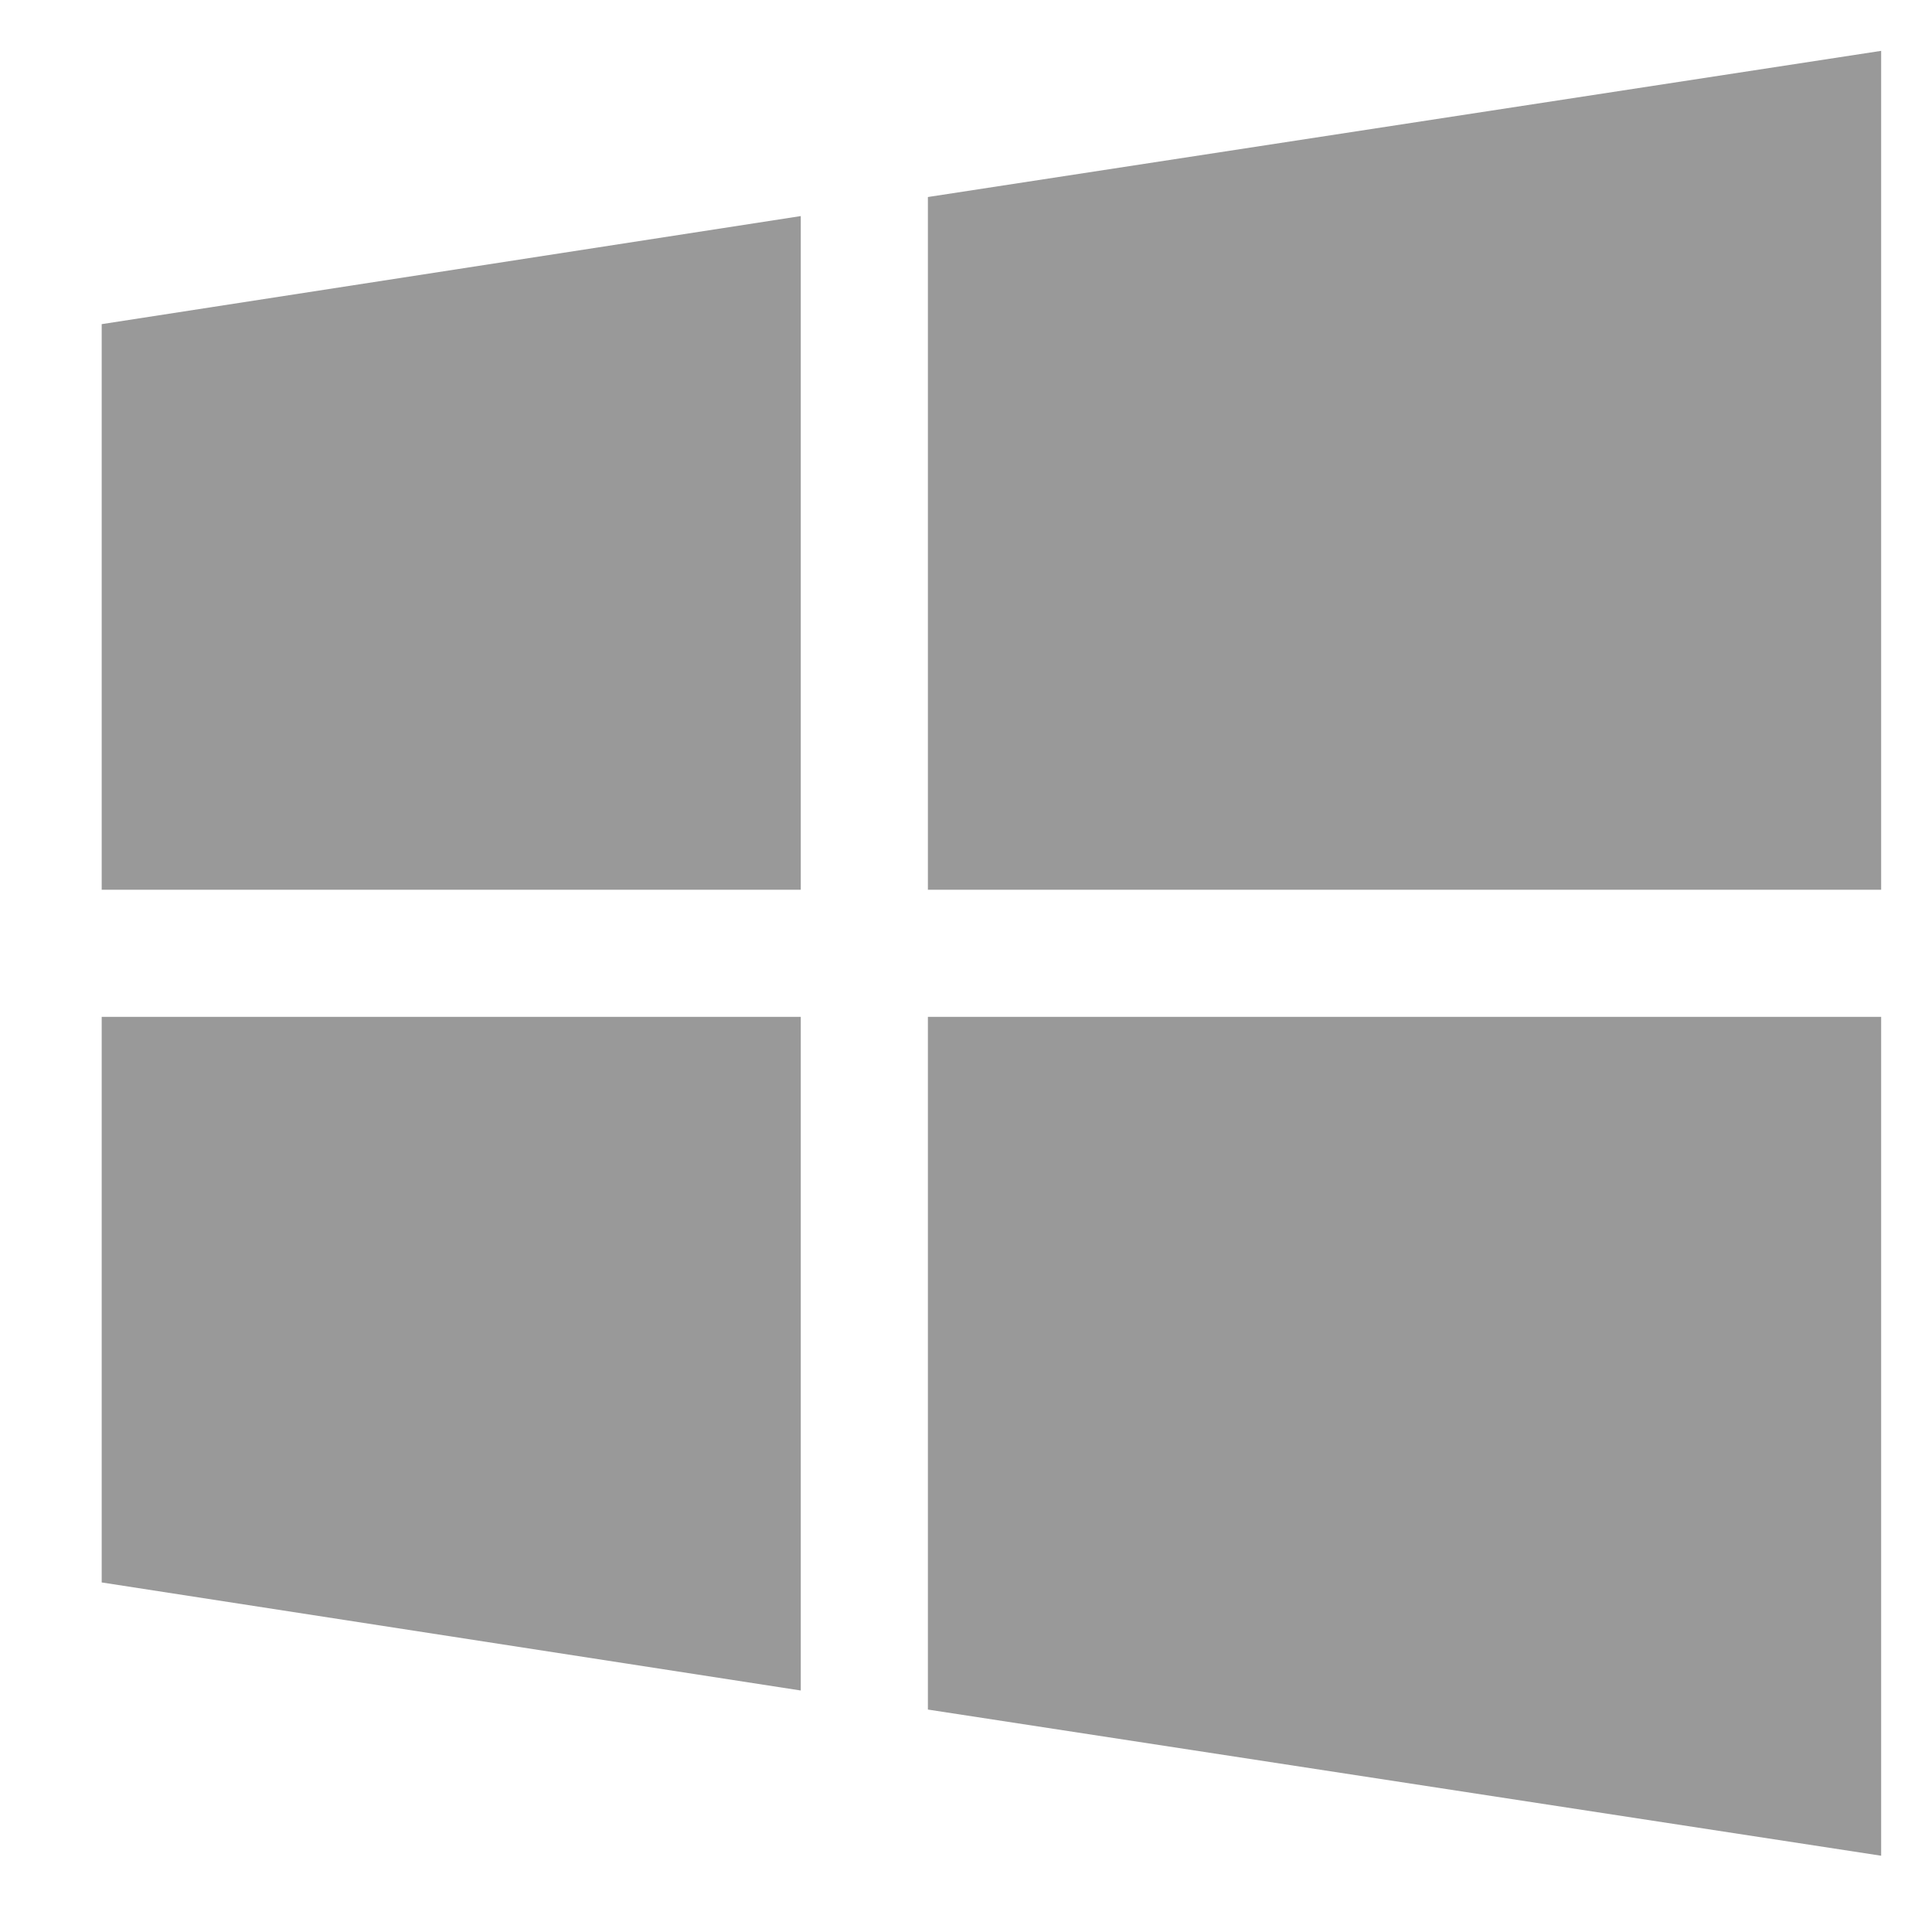
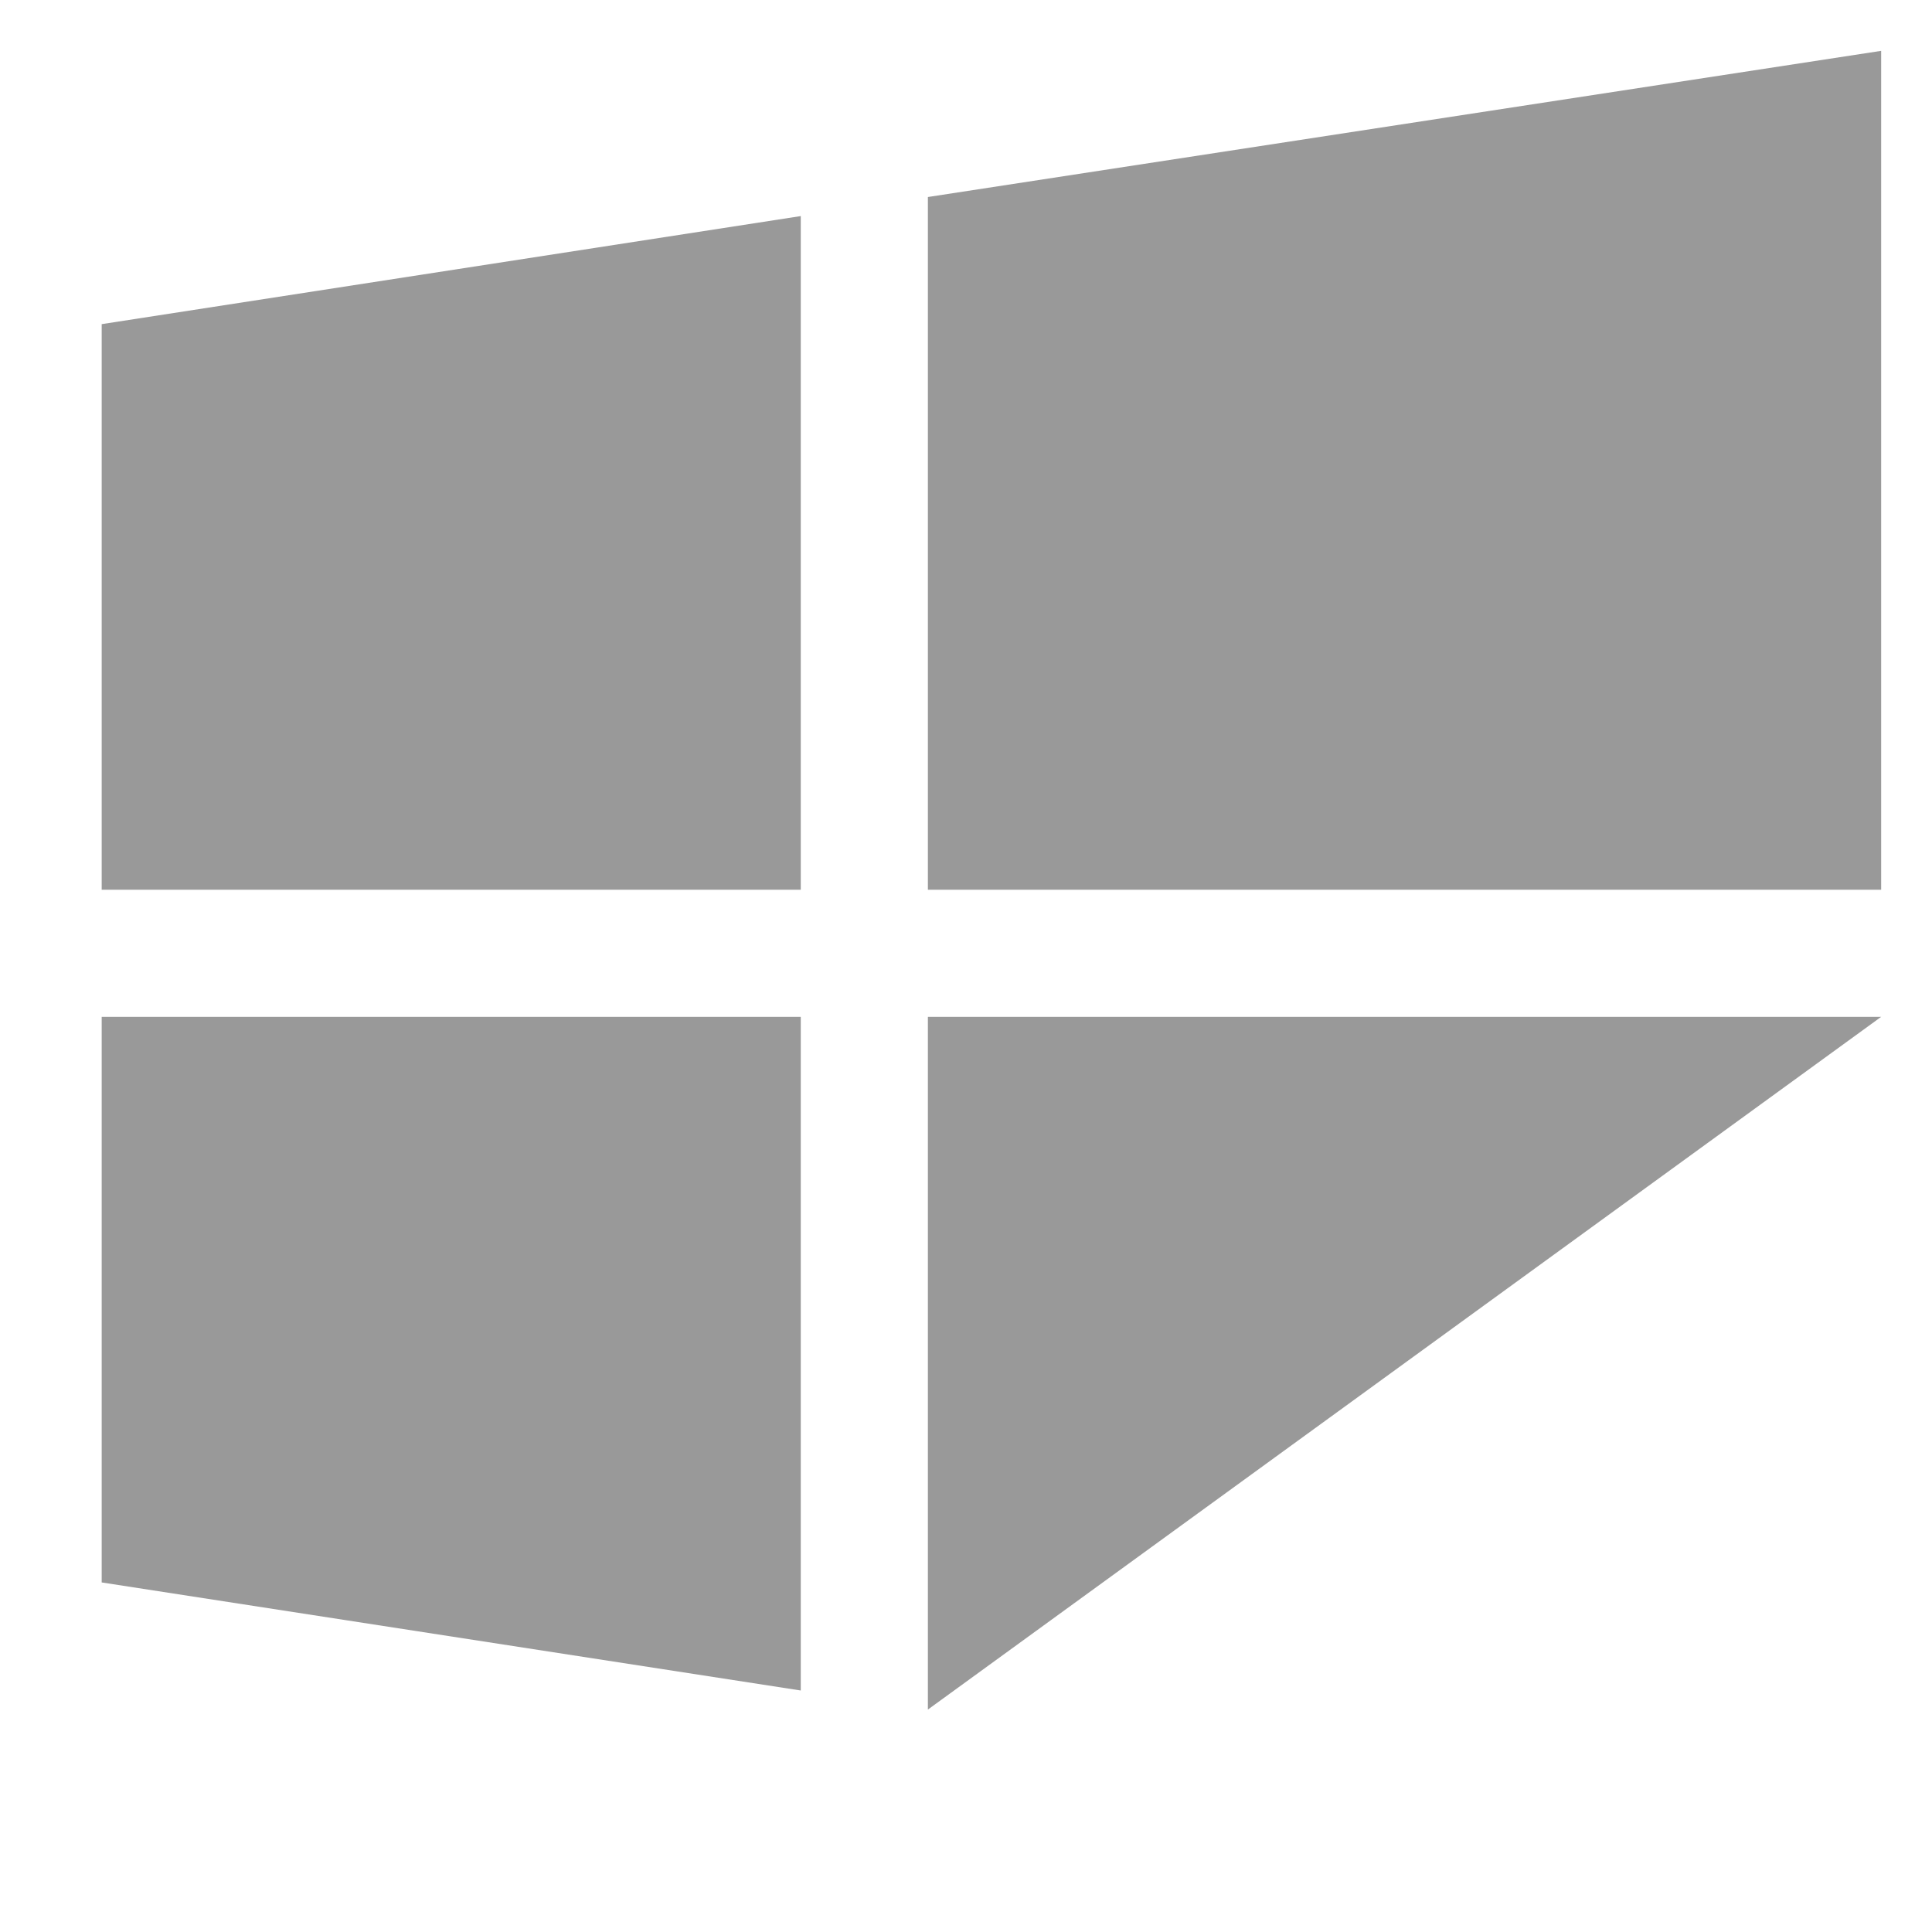
<svg xmlns="http://www.w3.org/2000/svg" width="44px" height="44px" viewBox="0 0 44 44" version="1.1">
  <title>windows</title>
  <g id="页面-1" stroke="none" stroke-width="1" fill="none" fill-rule="evenodd">
    <g id="YT-Saver和itubego移动端优化" transform="translate(-359, -1136)">
      <g id="windows" transform="translate(359, 1136)">
-         <rect id="矩形" fill-opacity="0" fill="#D8D8D8" x="0" y="0" width="44" height="44" />
-         <path d="M21.132,20.263 L42.842,20.263 L42.842,1.158 L21.132,4.487 L21.132,20.263 Z M18.237,20.263 L18.237,4.921 L2.316,7.382 L2.316,20.263 L18.237,20.263 Z M18.237,23.158 L2.316,23.158 L2.316,36.039 L18.237,38.5 L18.237,23.158 Z M21.132,23.158 L21.132,38.934 L42.842,42.263 L42.842,23.158 L21.132,23.158 Z" id="形状" fill="#999999" fill-rule="nonzero" />
+         <path d="M21.132,20.263 L42.842,20.263 L42.842,1.158 L21.132,4.487 L21.132,20.263 Z M18.237,20.263 L18.237,4.921 L2.316,7.382 L2.316,20.263 L18.237,20.263 Z M18.237,23.158 L2.316,23.158 L2.316,36.039 L18.237,38.5 L18.237,23.158 Z M21.132,23.158 L21.132,38.934 L42.842,23.158 L21.132,23.158 Z" id="形状" fill="#999999" fill-rule="nonzero" />
      </g>
    </g>
  </g>
</svg>